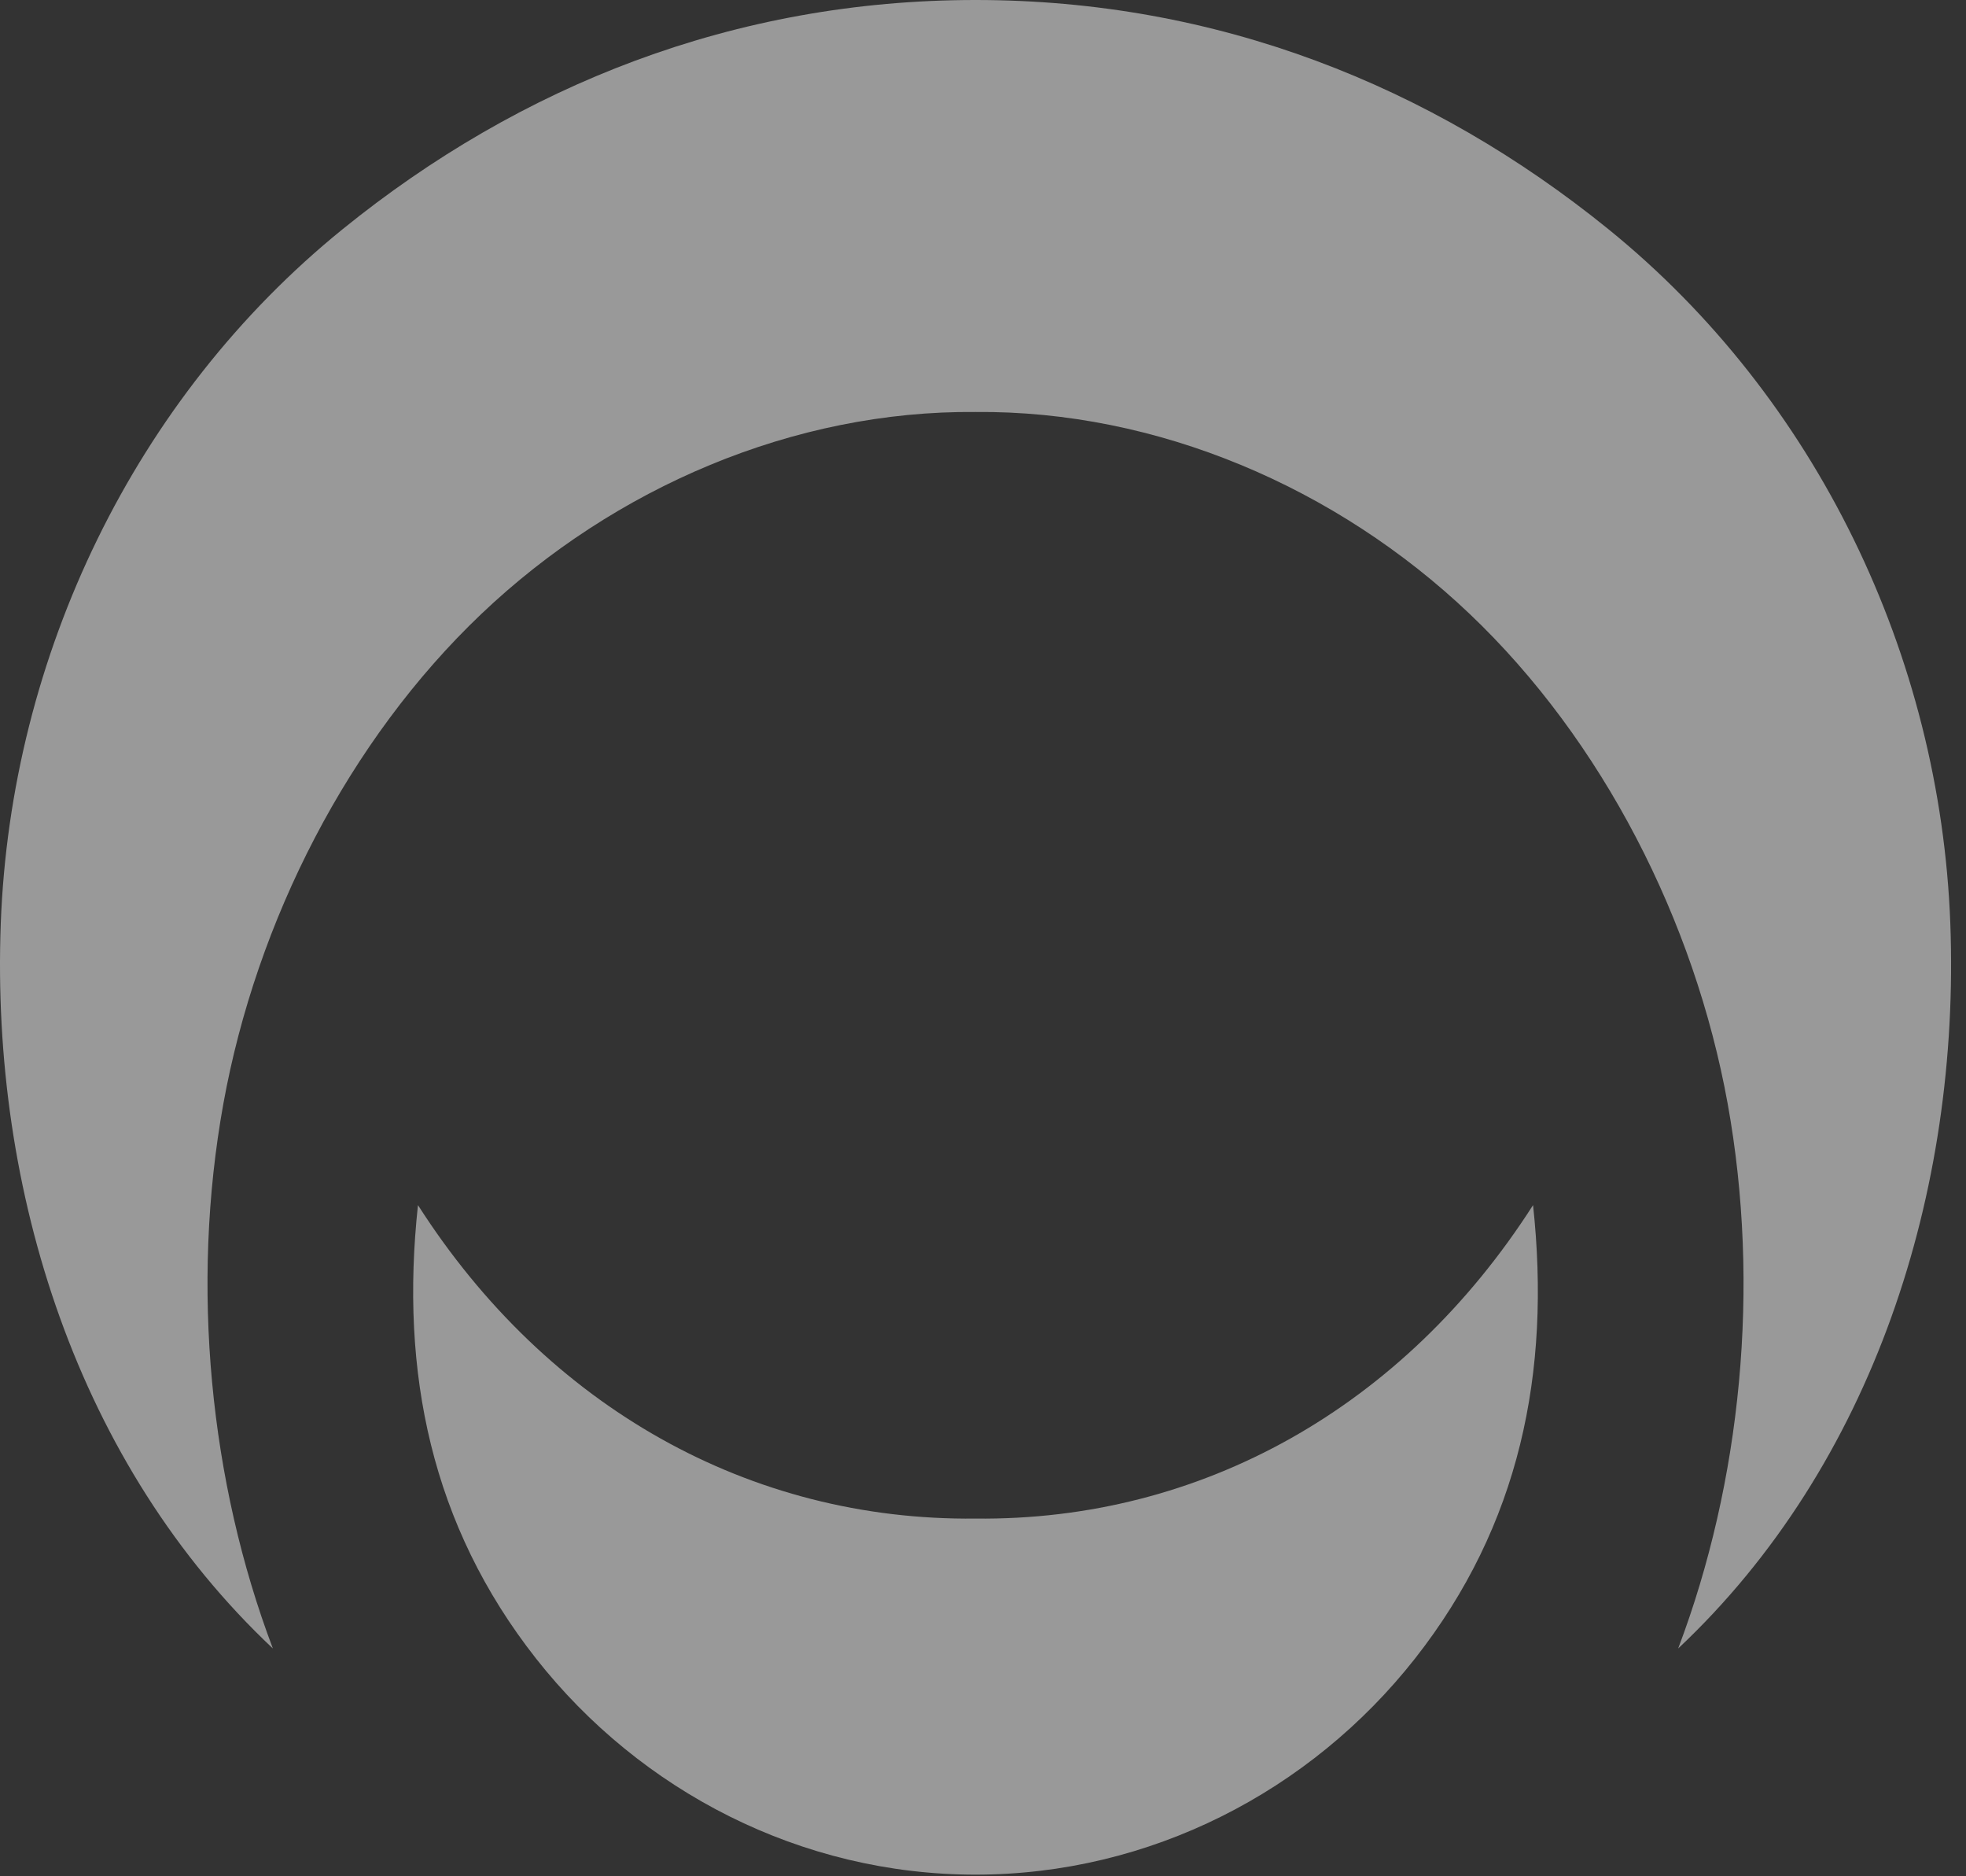
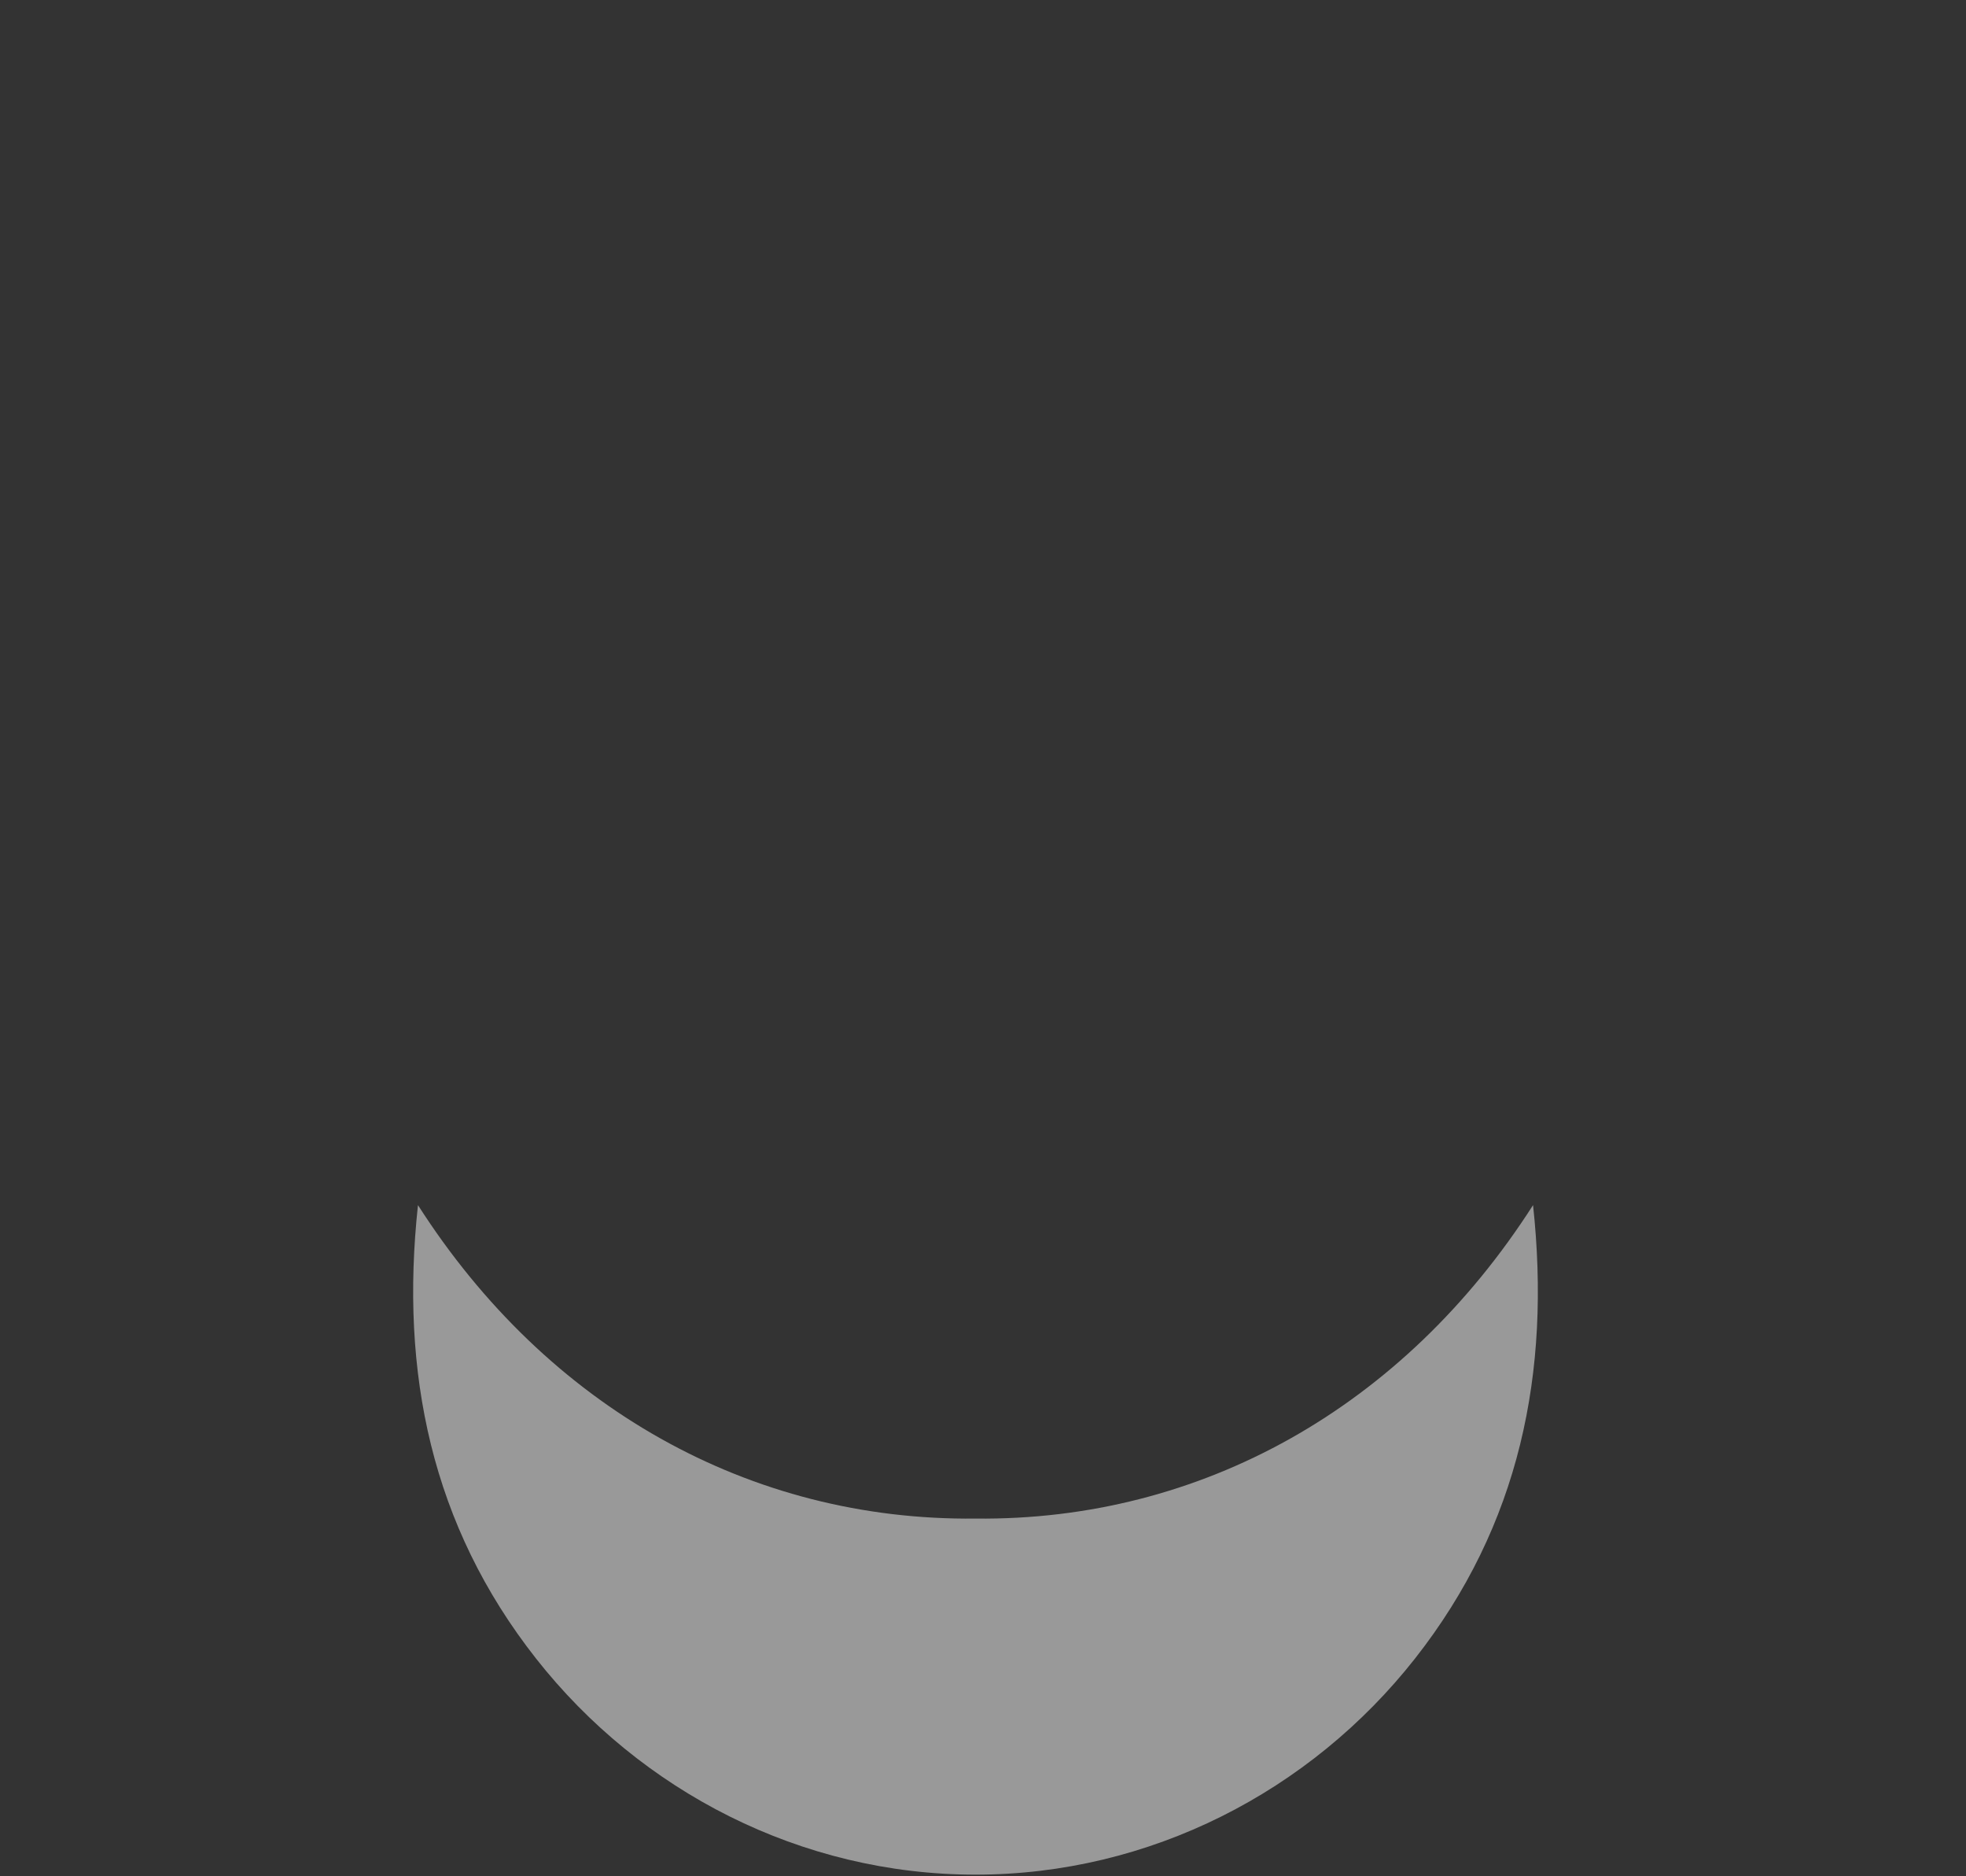
<svg xmlns="http://www.w3.org/2000/svg" width="87" height="83" viewBox="0 0 87 83" fill="none">
  <rect x="0" y="0" width="87" height="83" fill="#333333" stroke="none" />
  <path d="M62.619 73.375C57.988 79.265 50.875 82.938 43.169 82.938C35.464 82.938 28.351 79.265 23.719 73.375C19.088 67.486 17.696 60.725 18.496 53.317C24.218 62.265 33.199 67.294 43.169 67.185C53.136 67.294 62.117 62.265 67.841 53.317C68.641 60.725 67.249 67.486 62.619 73.375Z" fill="white" fill-opacity="0.5" />
-   <path d="M74.263 72.932C77.05 65.572 77.916 56.919 76.454 48.832C74.991 40.744 70.921 32.753 65.03 27.155C59.143 21.56 51.205 18.155 43.17 18.227C35.134 18.155 27.195 21.56 21.308 27.155C15.419 32.753 11.347 40.744 9.884 48.832C8.422 56.919 9.288 65.572 12.075 72.932C3.438 64.809 -0.406 52.709 0.034 40.861C0.474 29.013 5.959 17.592 15.172 10.132C23.018 3.78 32.503 -0 43.17 -0C53.837 -0 63.322 3.78 71.166 10.132C80.379 17.592 85.865 29.013 86.306 40.861C86.746 52.709 82.9 64.809 74.263 72.932Z" fill="white" fill-opacity="0.5" />
</svg>